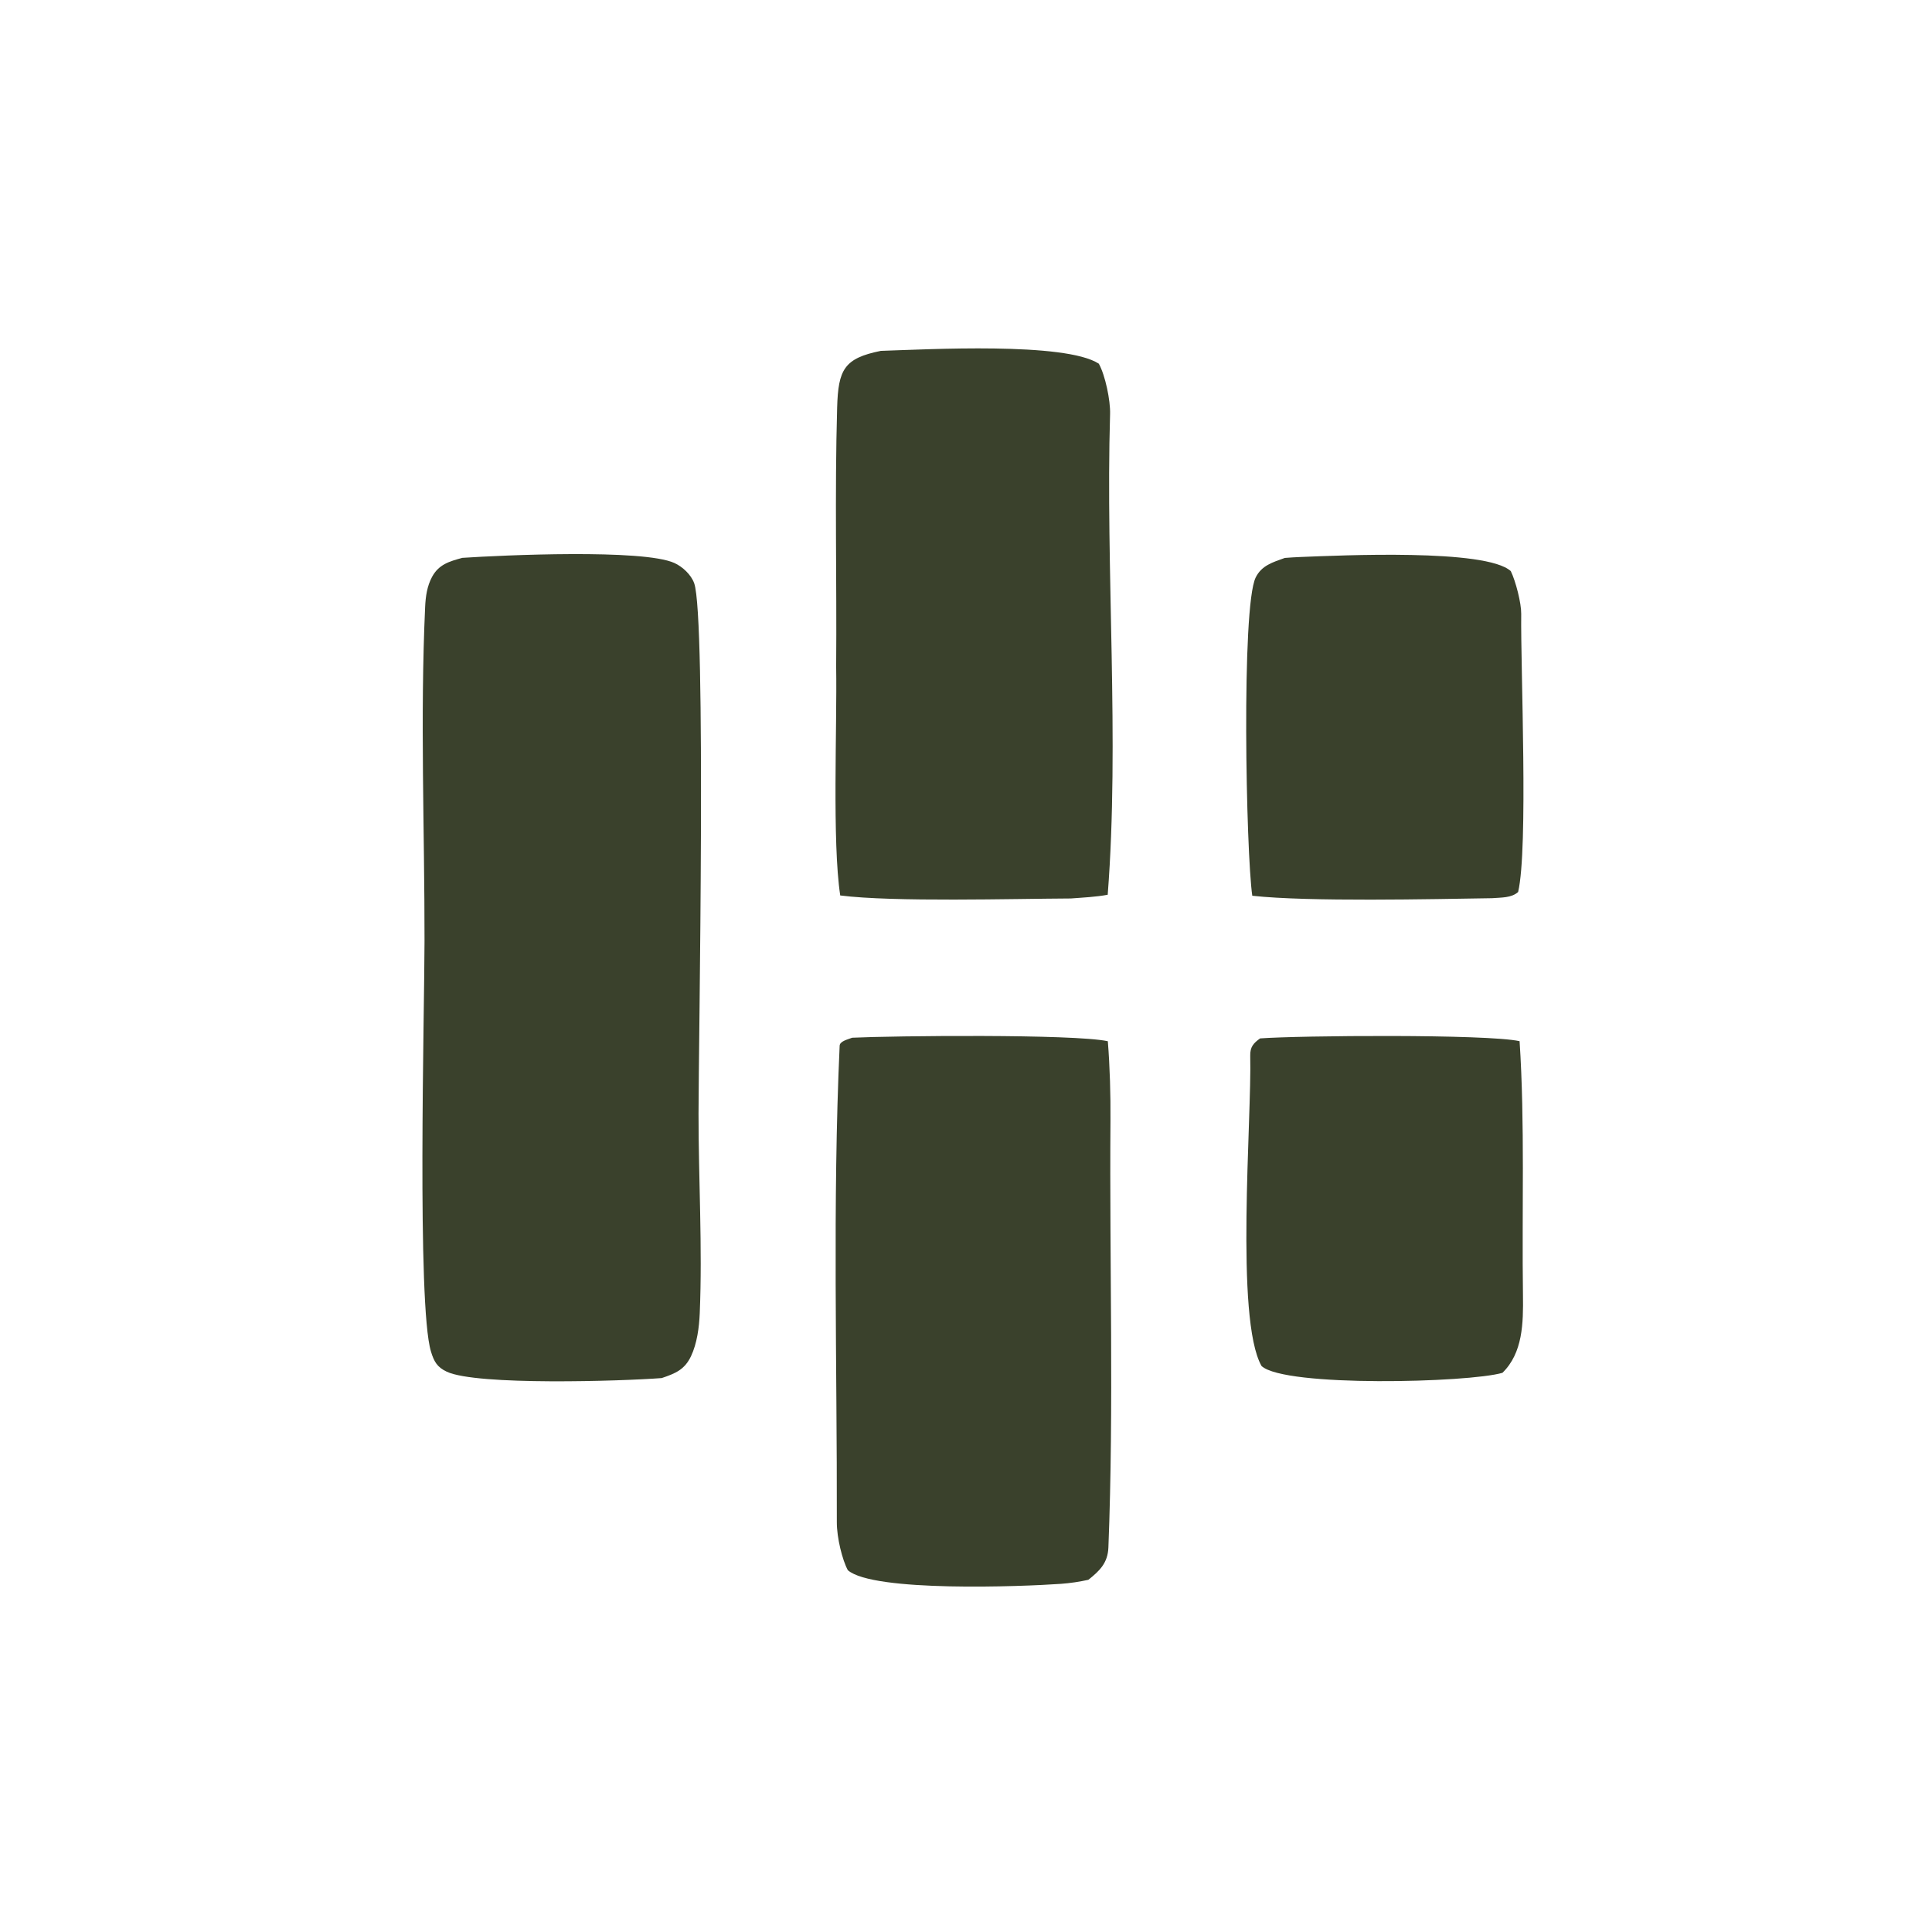
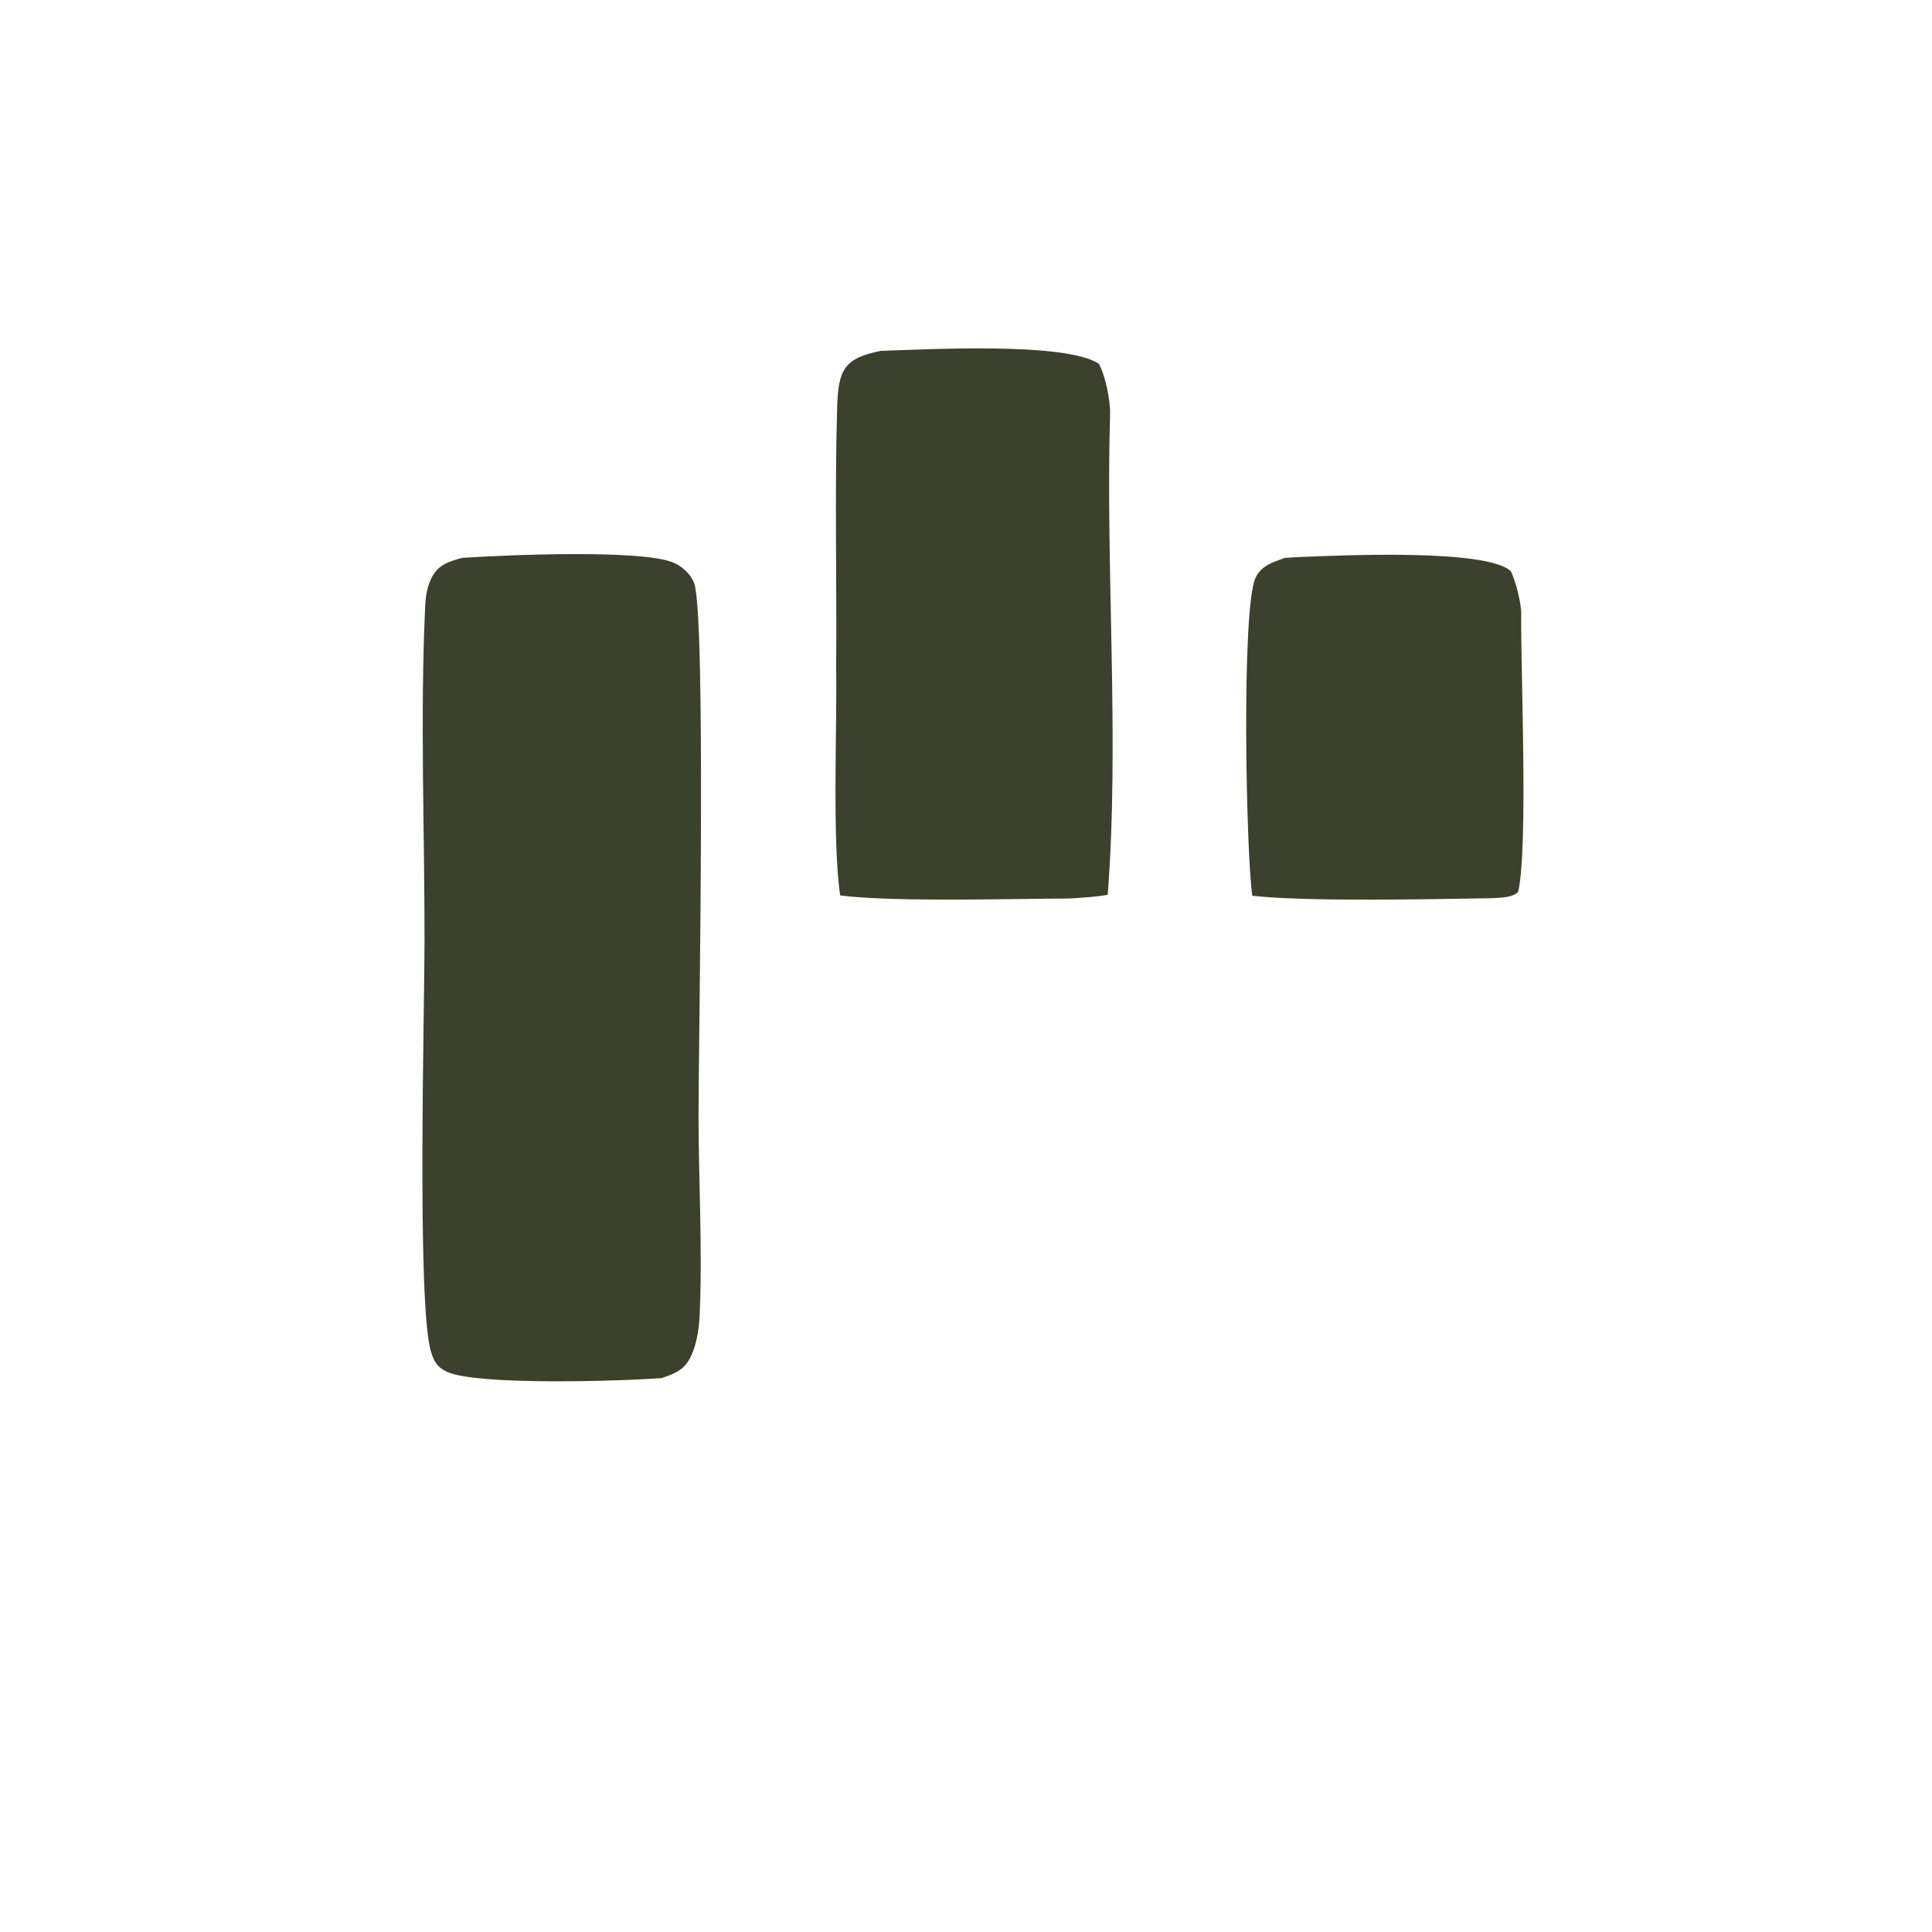
<svg xmlns="http://www.w3.org/2000/svg" width="156" height="156" viewBox="0 0 156 156" fill="none">
  <path d="M37.33 45.044C40.57 44.829 51.918 44.312 54.453 45.459C55.113 45.758 55.808 46.406 56.054 47.099C57.033 49.862 56.405 84.411 56.403 89.923C56.401 95.277 56.725 100.706 56.501 106.048C56.453 107.179 56.283 108.483 55.794 109.511C55.275 110.601 54.528 110.901 53.43 111.273C50.193 111.521 38.488 111.889 36.078 110.76C35.297 110.394 35.042 109.938 34.797 109.126C33.658 105.35 34.273 81.774 34.278 75.982C34.287 67.03 33.917 57.92 34.329 48.986C34.368 48.152 34.485 47.325 34.887 46.58C35.433 45.57 36.281 45.331 37.33 45.044Z" fill="#3A412C" />
  <path d="M71.124 28.331C74.863 28.214 86.003 27.593 88.725 29.367C89.245 30.303 89.667 32.335 89.634 33.426C89.26 45.997 90.41 59.805 89.442 72.247C88.503 72.424 87.424 72.475 86.462 72.547C81.84 72.567 72.138 72.85 67.845 72.304C67.187 67.966 67.596 58.736 67.516 53.821C67.573 46.858 67.396 39.873 67.595 32.914C67.683 29.842 68.152 28.929 71.124 28.331Z" fill="#3A412C" />
-   <path d="M68.81 83.791C72.067 83.635 86.698 83.478 89.452 84.074C89.619 86.162 89.681 88.406 89.665 90.51C89.578 101.978 89.947 113.498 89.498 124.951C89.449 126.197 88.8 126.83 87.881 127.561C87.154 127.723 86.416 127.832 85.673 127.887C82.529 128.113 70.504 128.569 68.459 126.787C68.02 125.977 67.567 124.183 67.57 122.906C67.596 110.172 67.218 97.127 67.798 84.438C67.814 84.073 68.427 83.939 68.81 83.791Z" fill="#3A412C" />
-   <path d="M101.748 83.846C104.821 83.614 120.071 83.485 122.7 84.07C123.137 90.718 122.876 97.875 122.972 104.575C123.004 106.843 122.961 109.243 121.316 110.848C118.624 111.644 103.73 112.029 101.864 110.299C99.703 106.495 101.086 90.296 100.95 85.258C100.931 84.534 101.217 84.225 101.748 83.846Z" fill="#3A412C" />
  <path d="M103.744 45.05C104.169 45.017 104.594 44.992 105.019 44.974C108.22 44.851 120.009 44.285 121.991 46.118C122.388 46.932 122.842 48.707 122.831 49.569C122.778 54.005 123.41 68.491 122.582 72.025C122.038 72.51 121.239 72.464 120.479 72.525C115.645 72.599 105.656 72.829 101.116 72.328C100.613 68.885 100.219 49.029 101.389 46.633C101.868 45.654 102.779 45.398 103.744 45.05Z" fill="#3A412C" />
</svg>